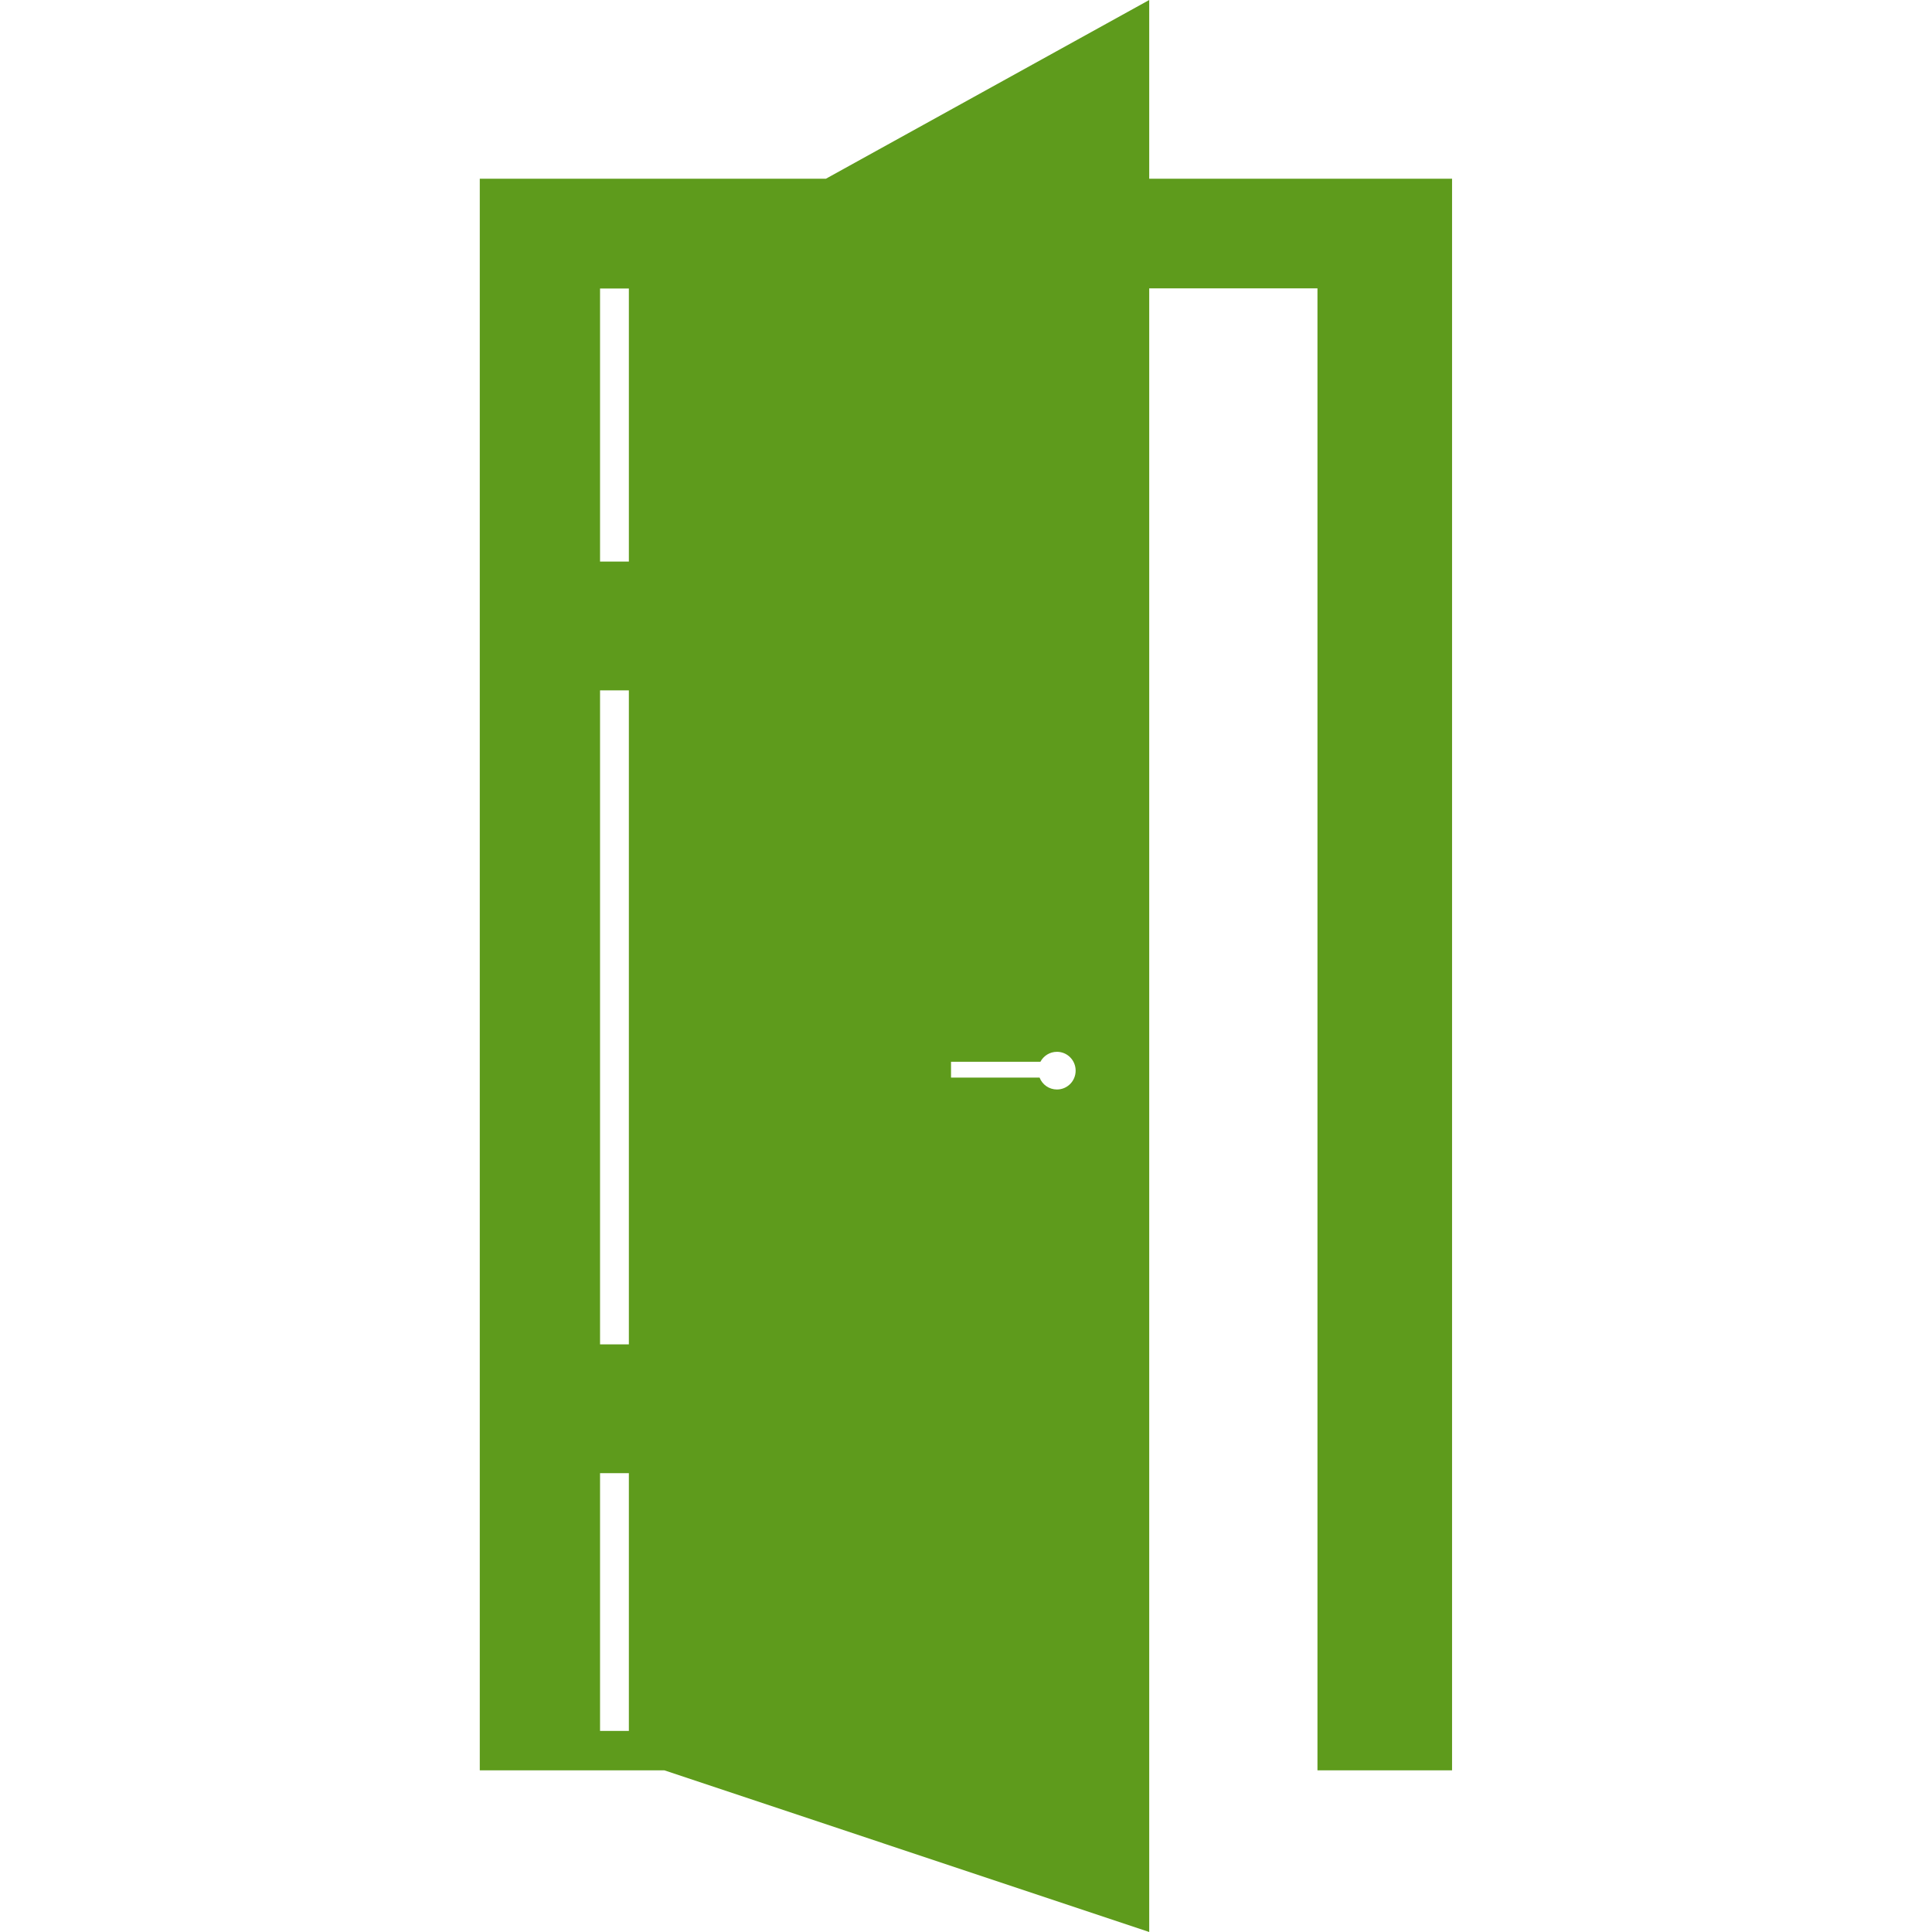
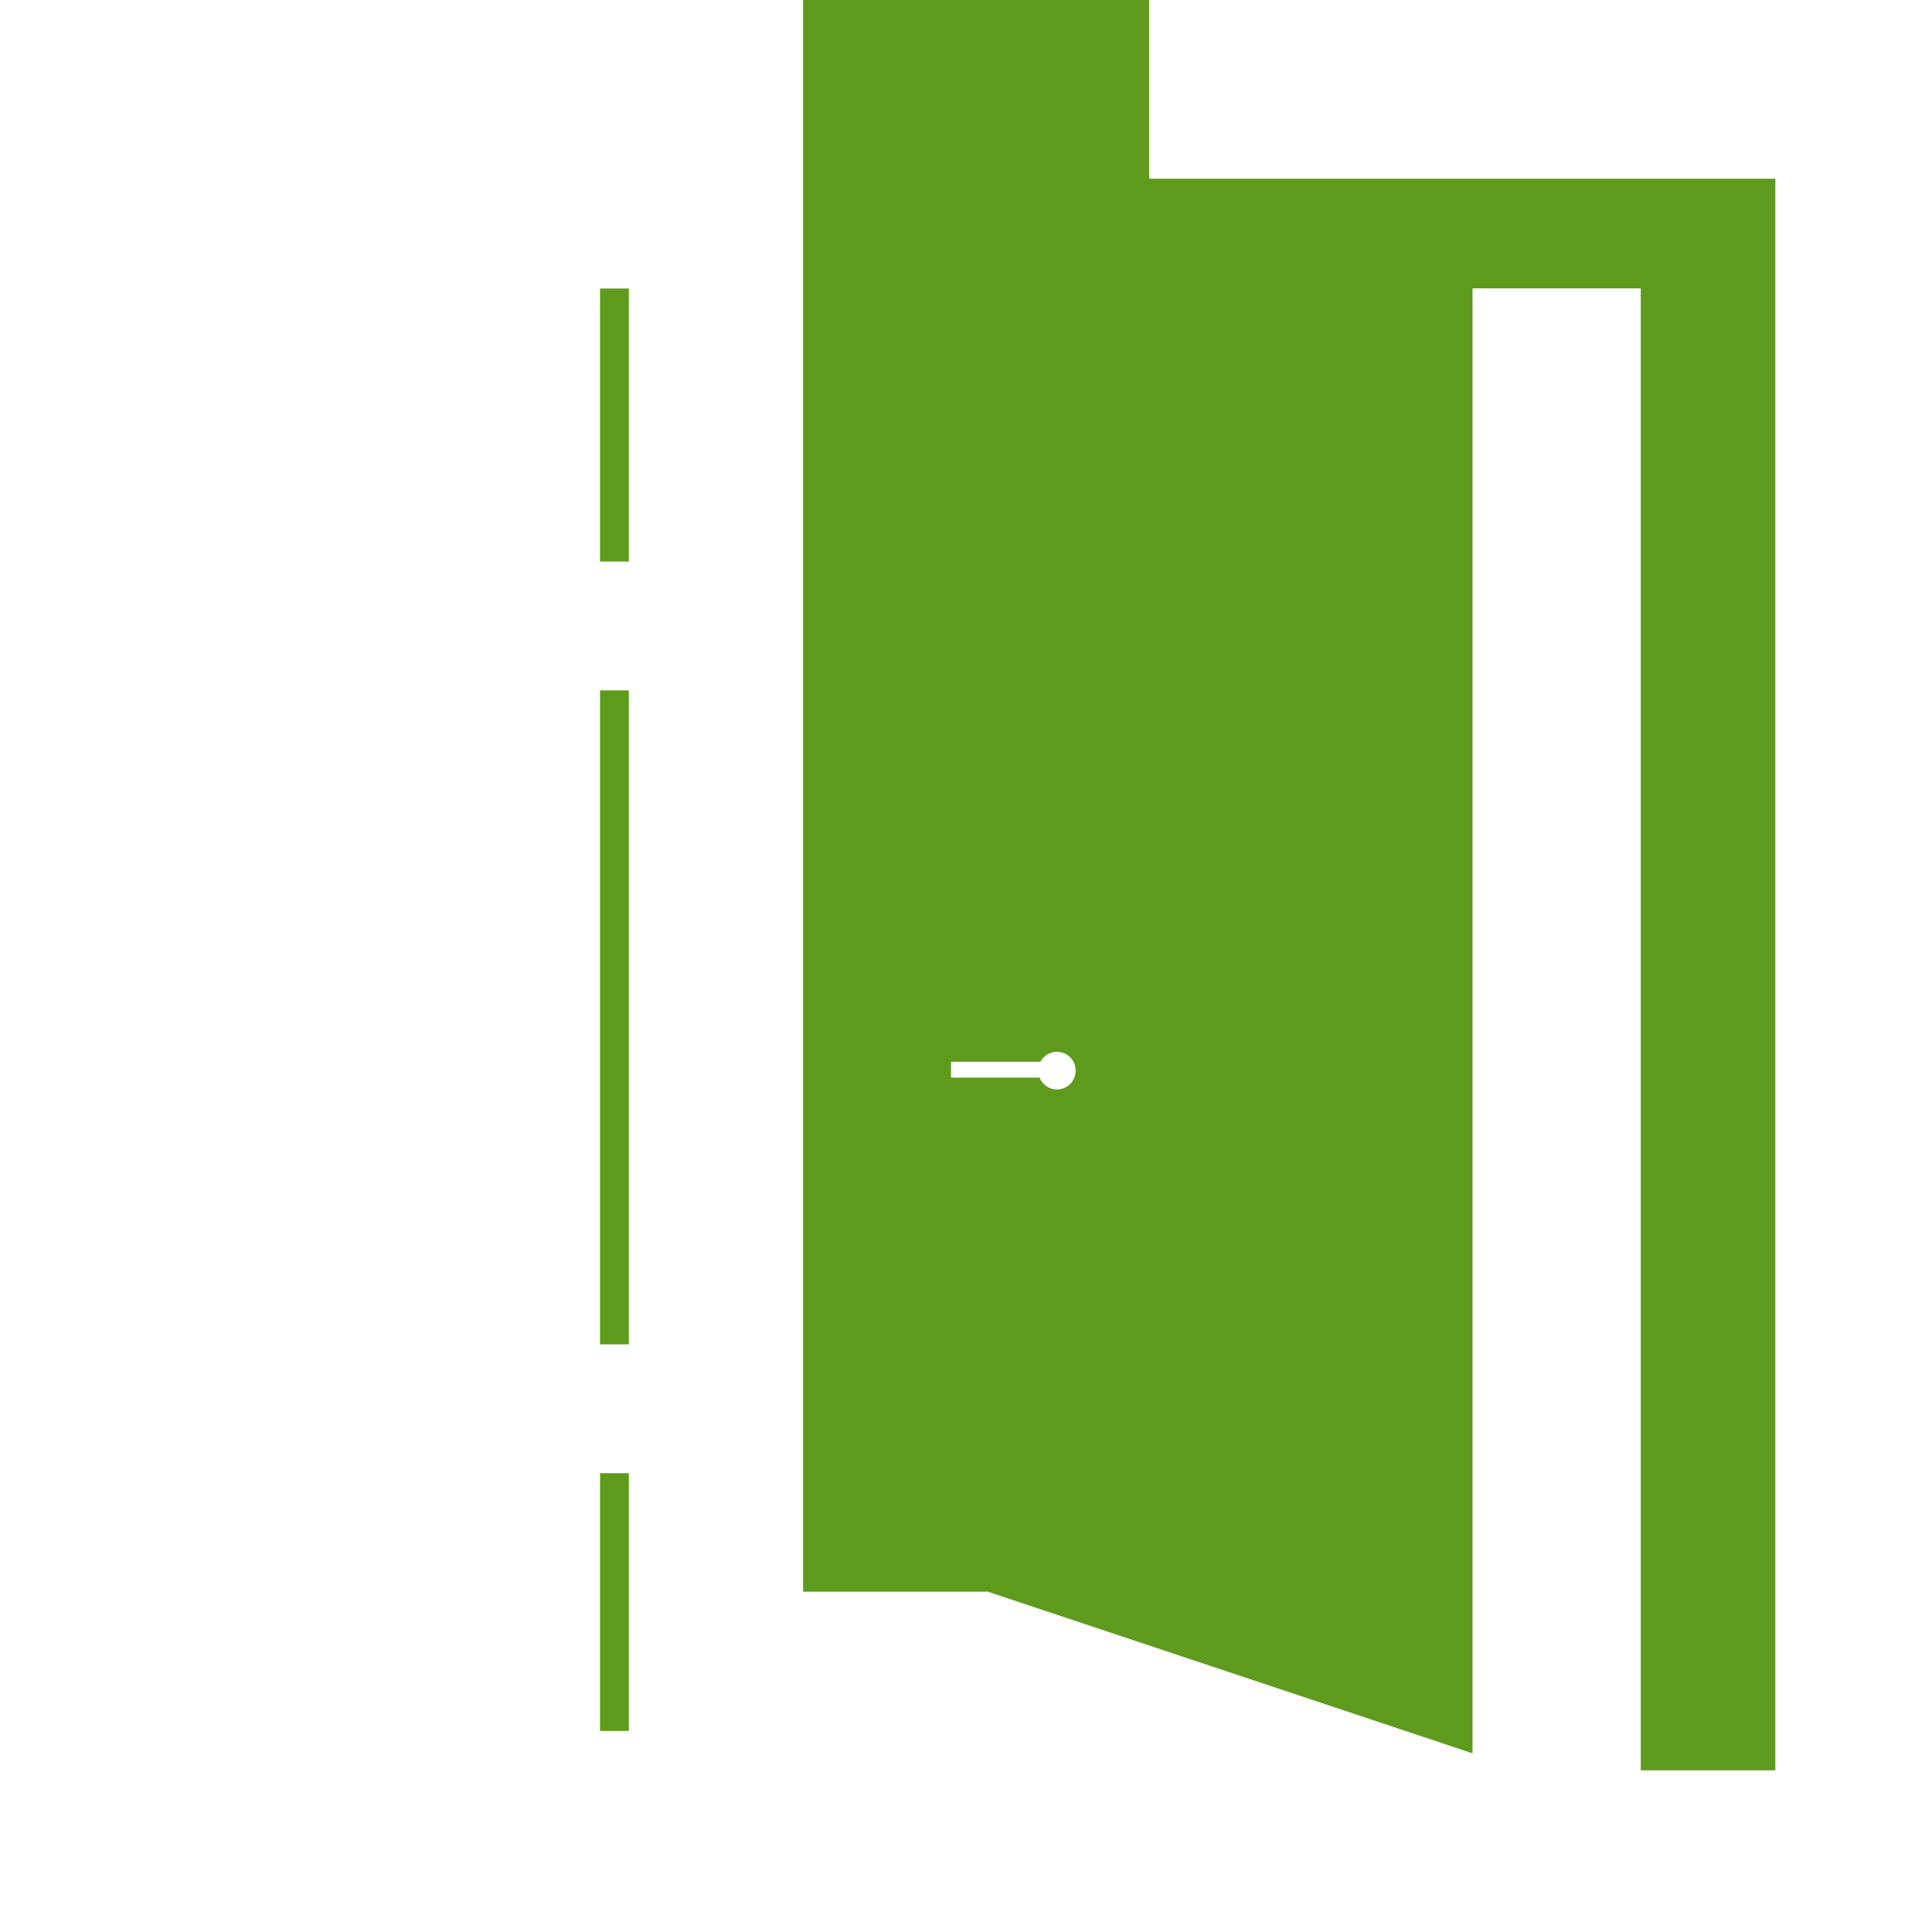
<svg xmlns="http://www.w3.org/2000/svg" id="_Слой_1" data-name="Слой 1" viewBox="0 0 120 120">
  <defs>
    <style>
      .cls-1 {
        fill: #5e9b1c;
      }
    </style>
  </defs>
-   <path class="cls-1" d="m71.38,11.1V0l-20.08,11.1h-21.5v98.86h11.47l30.11,10.04V17.91h10.45v92.05h8.36V11.1h-18.82Zm-32.32,96.41h-1.79v-16.01h1.79v16.01Zm0-24.01h-1.79v-40.62h1.79v40.62Zm0-48.62h-1.79v-16.96h1.79v16.96Zm26.59,32.79c-.49,0-.91-.3-1.08-.74h-5.5v-.98h5.55c.2-.37.58-.62,1.03-.62.64,0,1.16.52,1.16,1.17s-.52,1.17-1.16,1.17Z" />
+   <path class="cls-1" d="m71.38,11.1V0h-21.5v98.86h11.47l30.11,10.04V17.91h10.45v92.05h8.36V11.1h-18.82Zm-32.32,96.41h-1.79v-16.01h1.79v16.01Zm0-24.01h-1.79v-40.62h1.79v40.62Zm0-48.62h-1.79v-16.96h1.79v16.96Zm26.59,32.79c-.49,0-.91-.3-1.08-.74h-5.5v-.98h5.55c.2-.37.58-.62,1.03-.62.64,0,1.16.52,1.16,1.17s-.52,1.17-1.16,1.17Z" />
</svg>